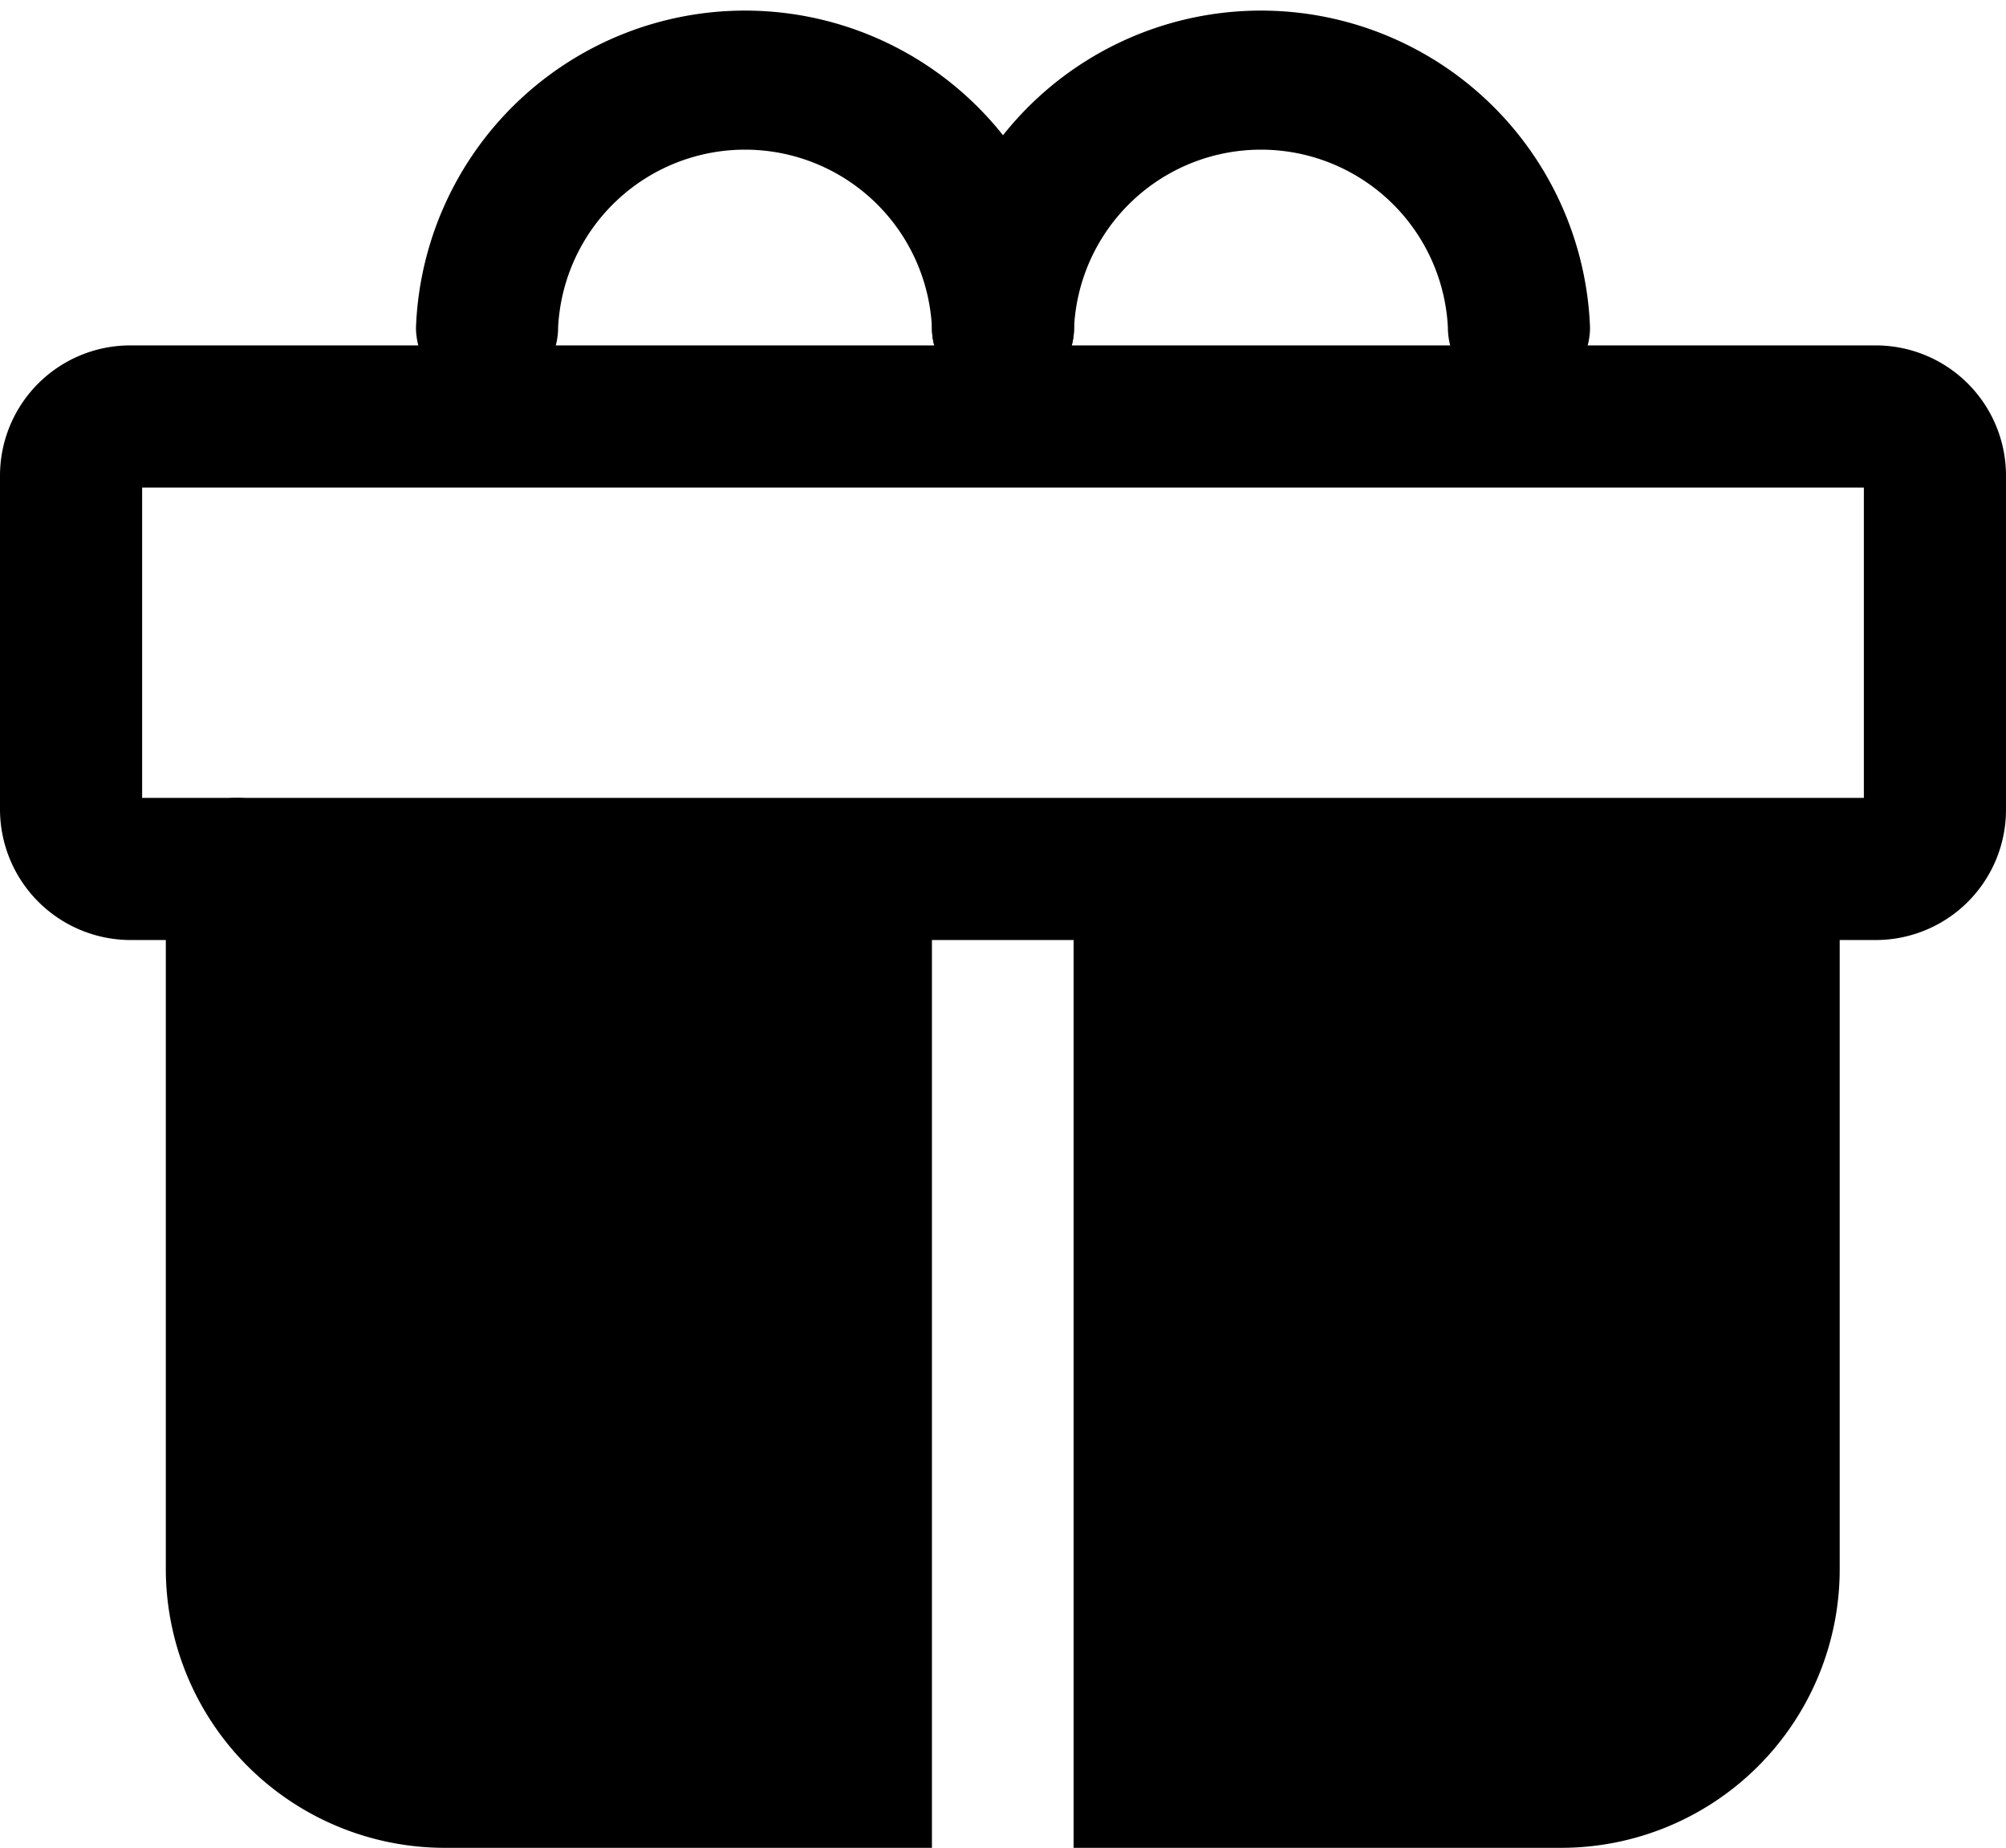
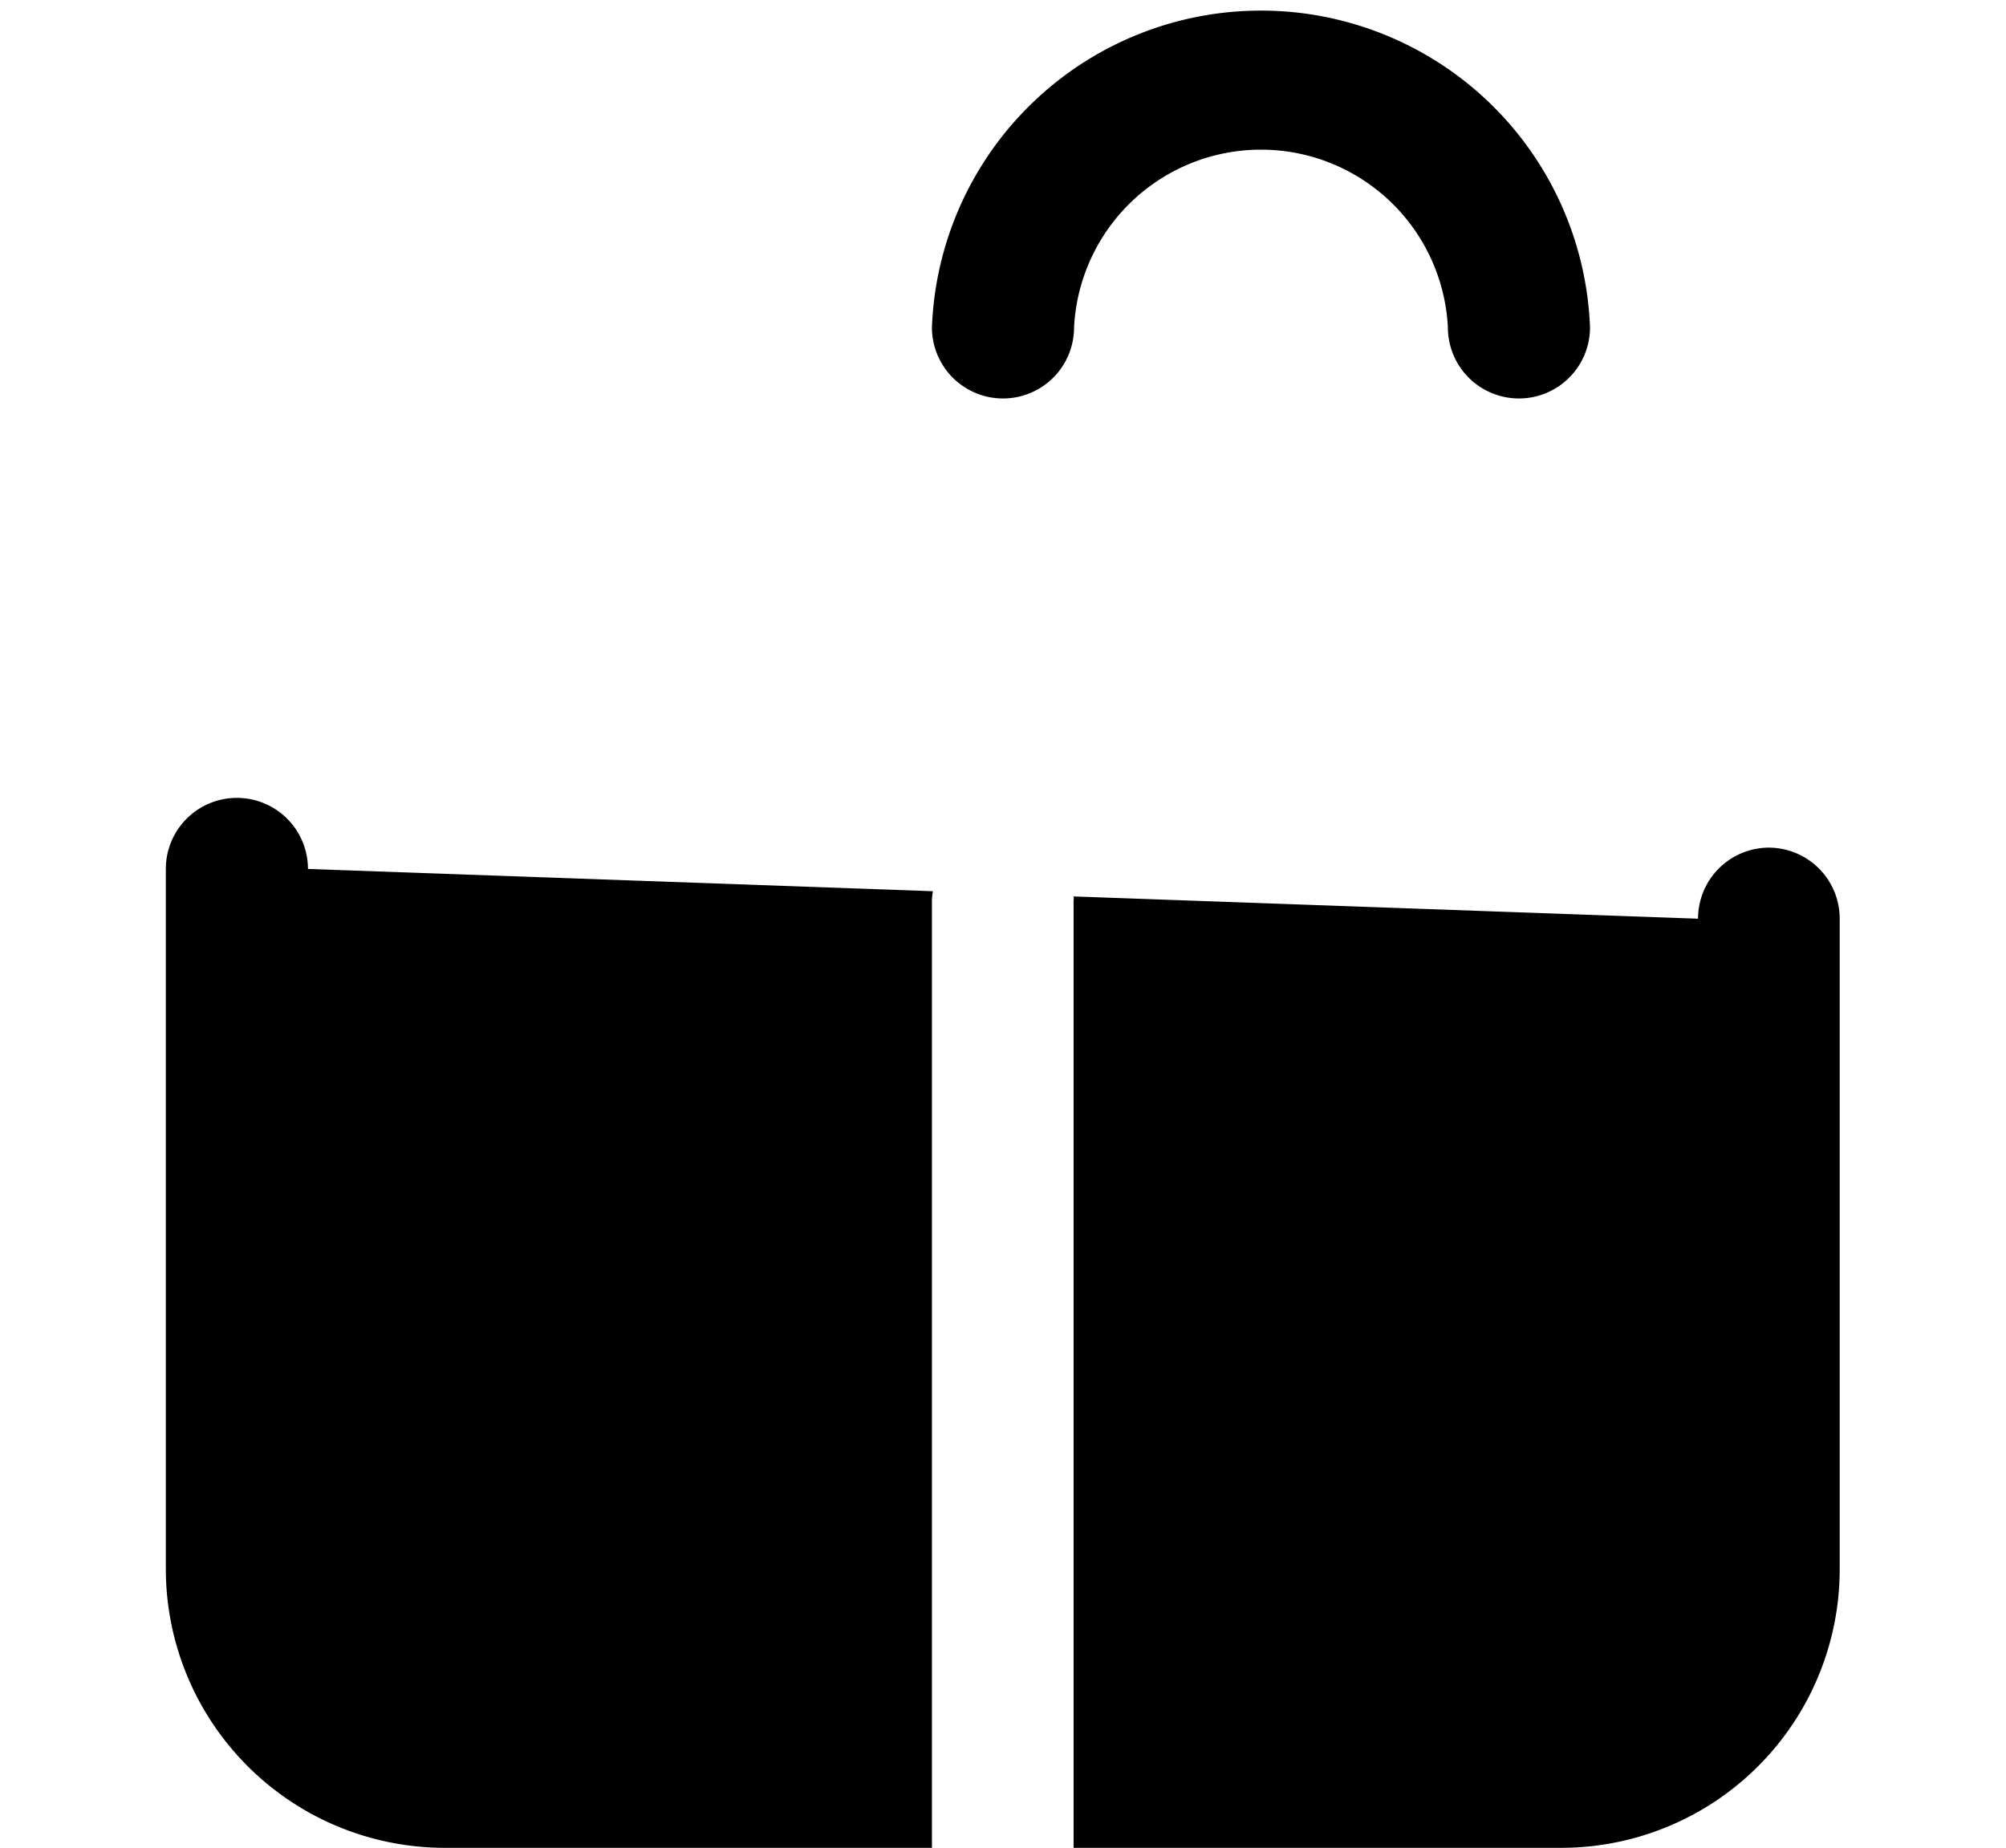
<svg xmlns="http://www.w3.org/2000/svg" id="Icons" viewBox="0 0 42.34 39">
  <defs>
    <style>.cls-1{fill:black;}</style>
  </defs>
  <title>gift</title>
-   <path class="cls-1" d="M1153.68,213.43h-36.84a2.76,2.76,0,0,1-2.75-2.75v-7.05a2.75,2.75,0,0,1,2.75-2.75h36.84a2.75,2.75,0,0,1,2.75,2.75v7.05A2.75,2.75,0,0,1,1153.68,213.43Zm-36.59-3h36.34v-6.55h-36.34Z" transform="translate(-1114.09 -193.59)" />
  <path class="cls-1" d="M1146.15,202a1.5,1.5,0,0,1-1.5-1.5,3.95,3.95,0,0,0-7.89,0,1.5,1.5,0,0,1-3,0,6.95,6.95,0,0,1,13.89,0A1.5,1.5,0,0,1,1146.15,202Z" transform="translate(-1114.09 -193.59)" />
  <path class="cls-1" d="M1151.43,211.48a1.5,1.5,0,0,0-1.5,1.5l-13.18-.47a.25.25,0,0,1,0,.08v20h10.3a5.88,5.88,0,0,0,5.87-5.87V213A1.5,1.5,0,0,0,1151.43,211.48Z" transform="translate(-1114.09 -193.59)" />
  <path class="cls-1" d="M1133.78,212.4l-13.19-.47a1.5,1.5,0,0,0-3,0v14.79a5.89,5.89,0,0,0,5.88,5.87h10.29v-20A1.37,1.37,0,0,1,1133.78,212.4Z" transform="translate(-1114.09 -193.59)" />
-   <path class="cls-1" d="M1135.26,211.09a1.51,1.51,0,0,0-1.48,1.31l3,.11A1.49,1.49,0,0,0,1135.26,211.09Z" transform="translate(-1114.09 -193.59)" />
-   <path class="cls-1" d="M1135.26,202a1.5,1.5,0,0,1-1.5-1.5,3.95,3.95,0,0,0-7.89,0,1.5,1.5,0,0,1-3,0,6.95,6.95,0,0,1,13.89,0A1.5,1.5,0,0,1,1135.26,202Z" transform="translate(-1114.09 -193.59)" />
</svg>